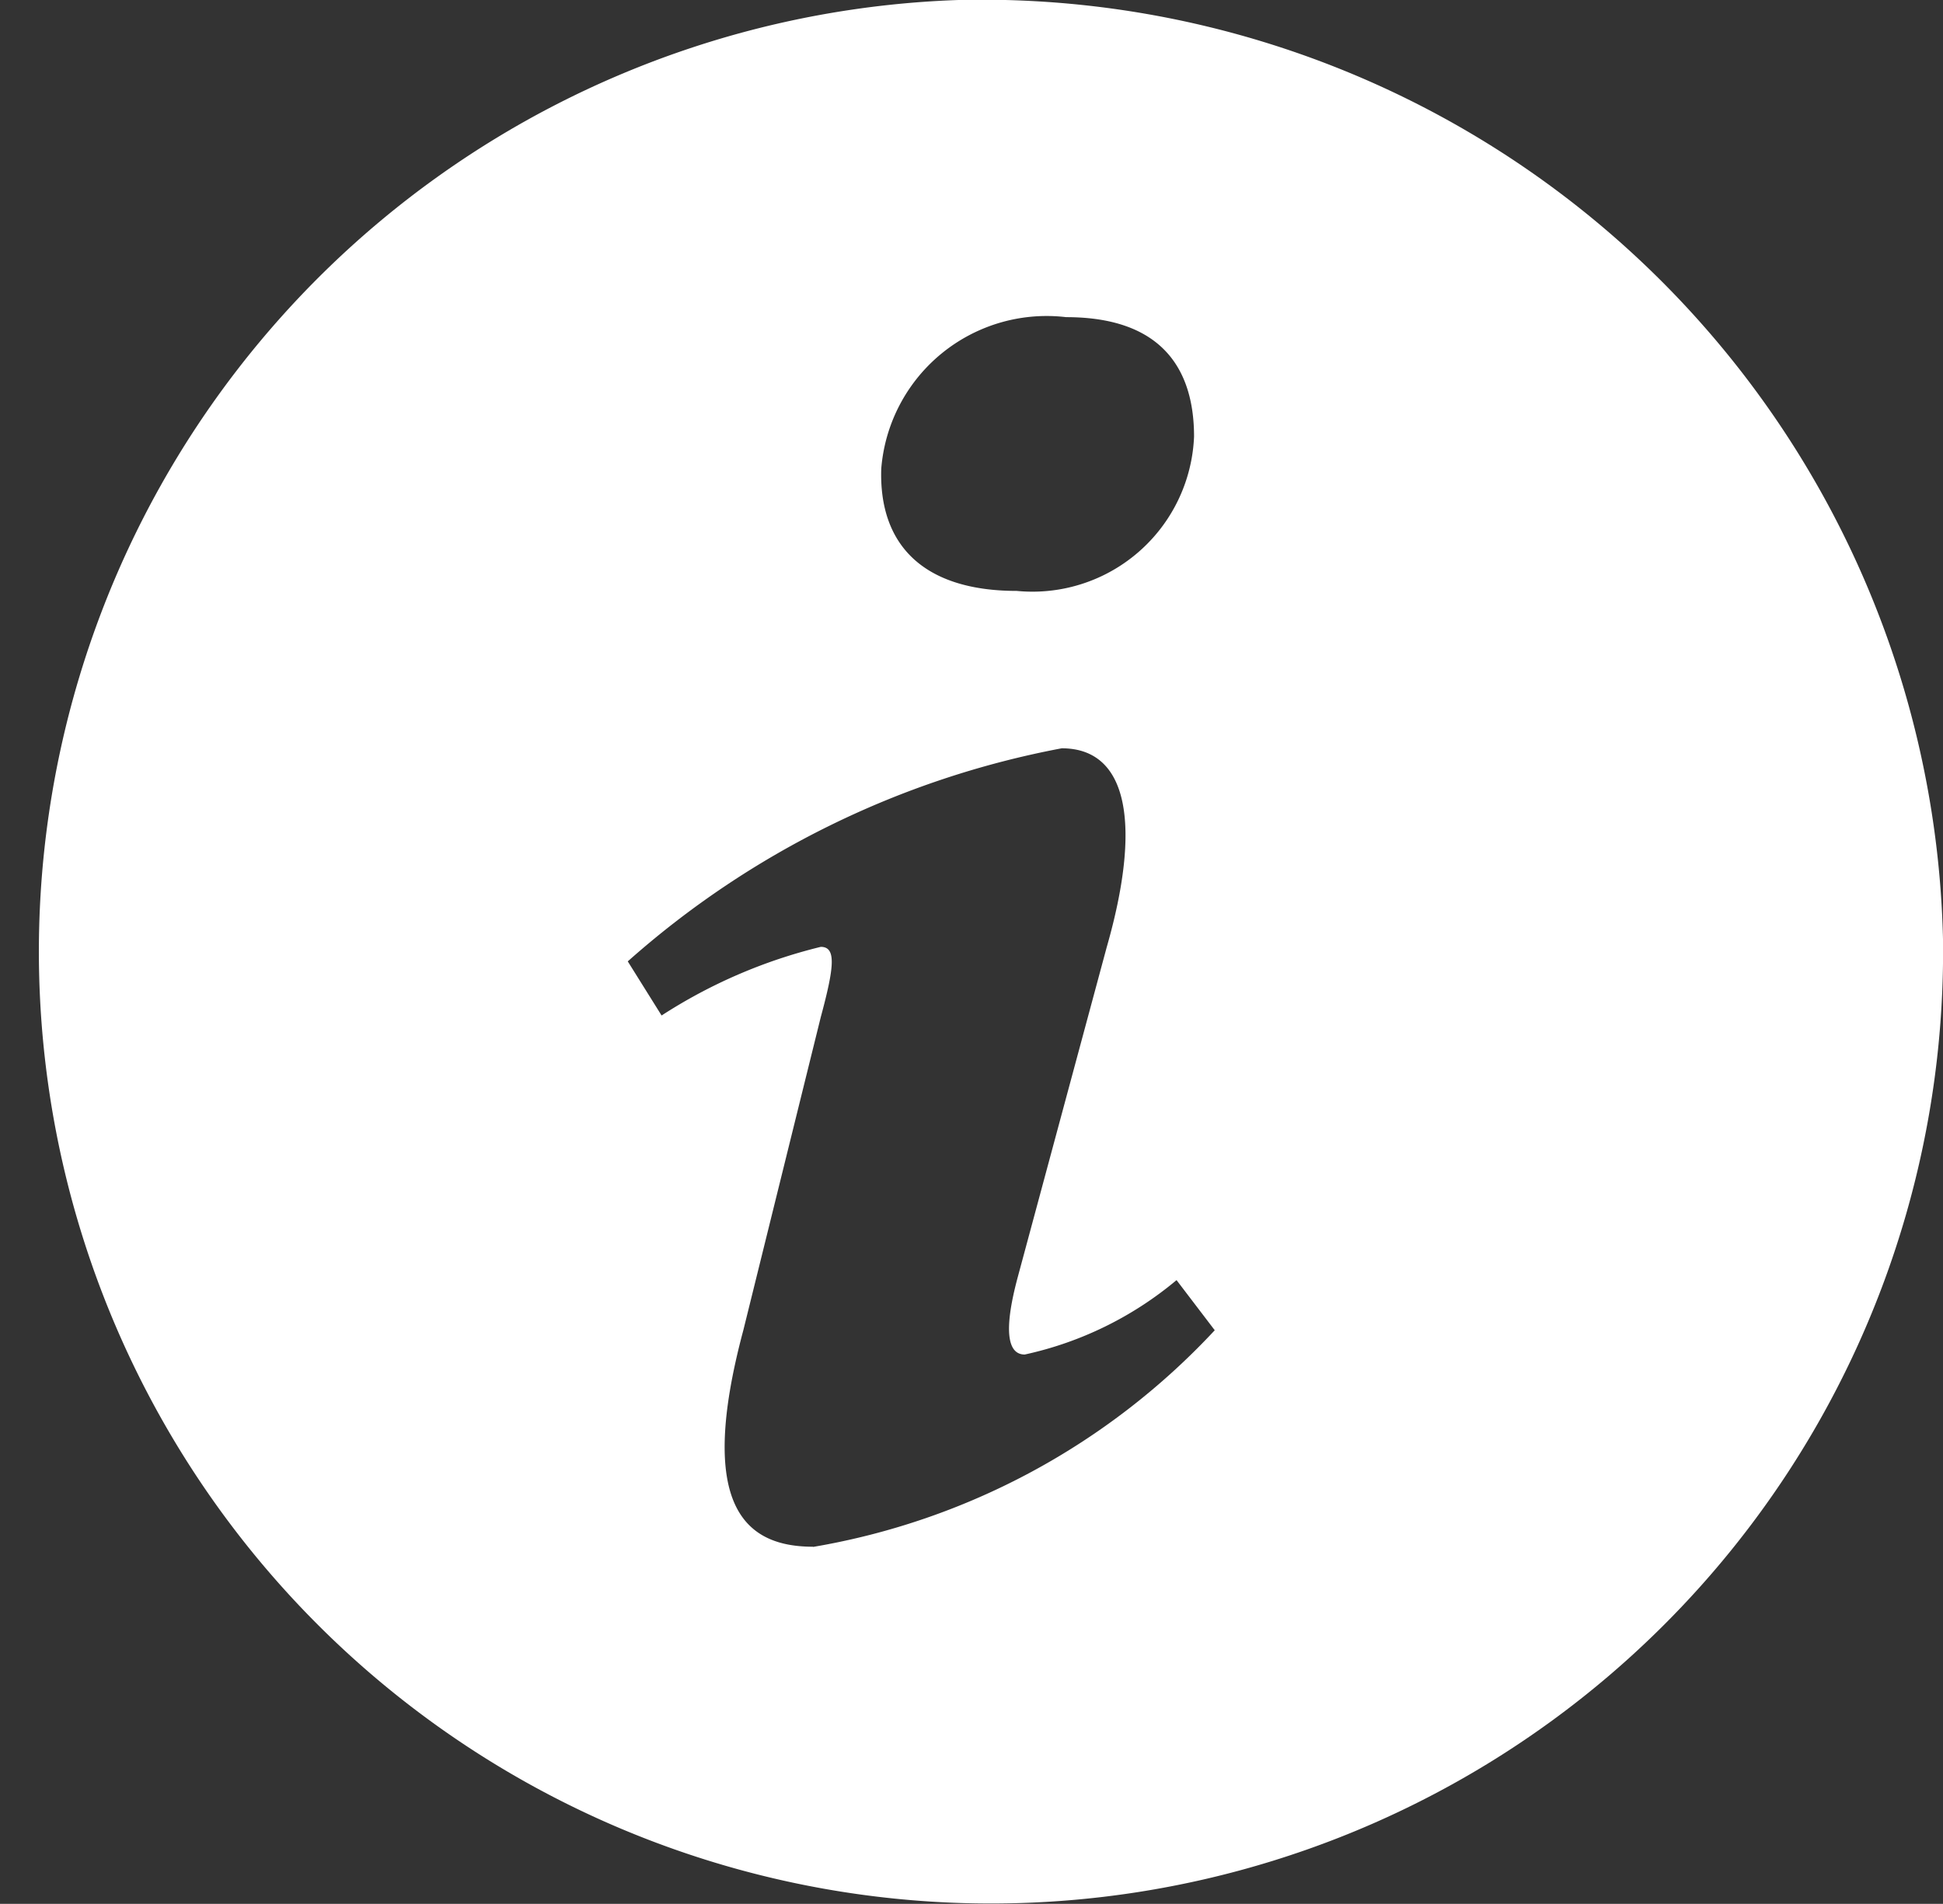
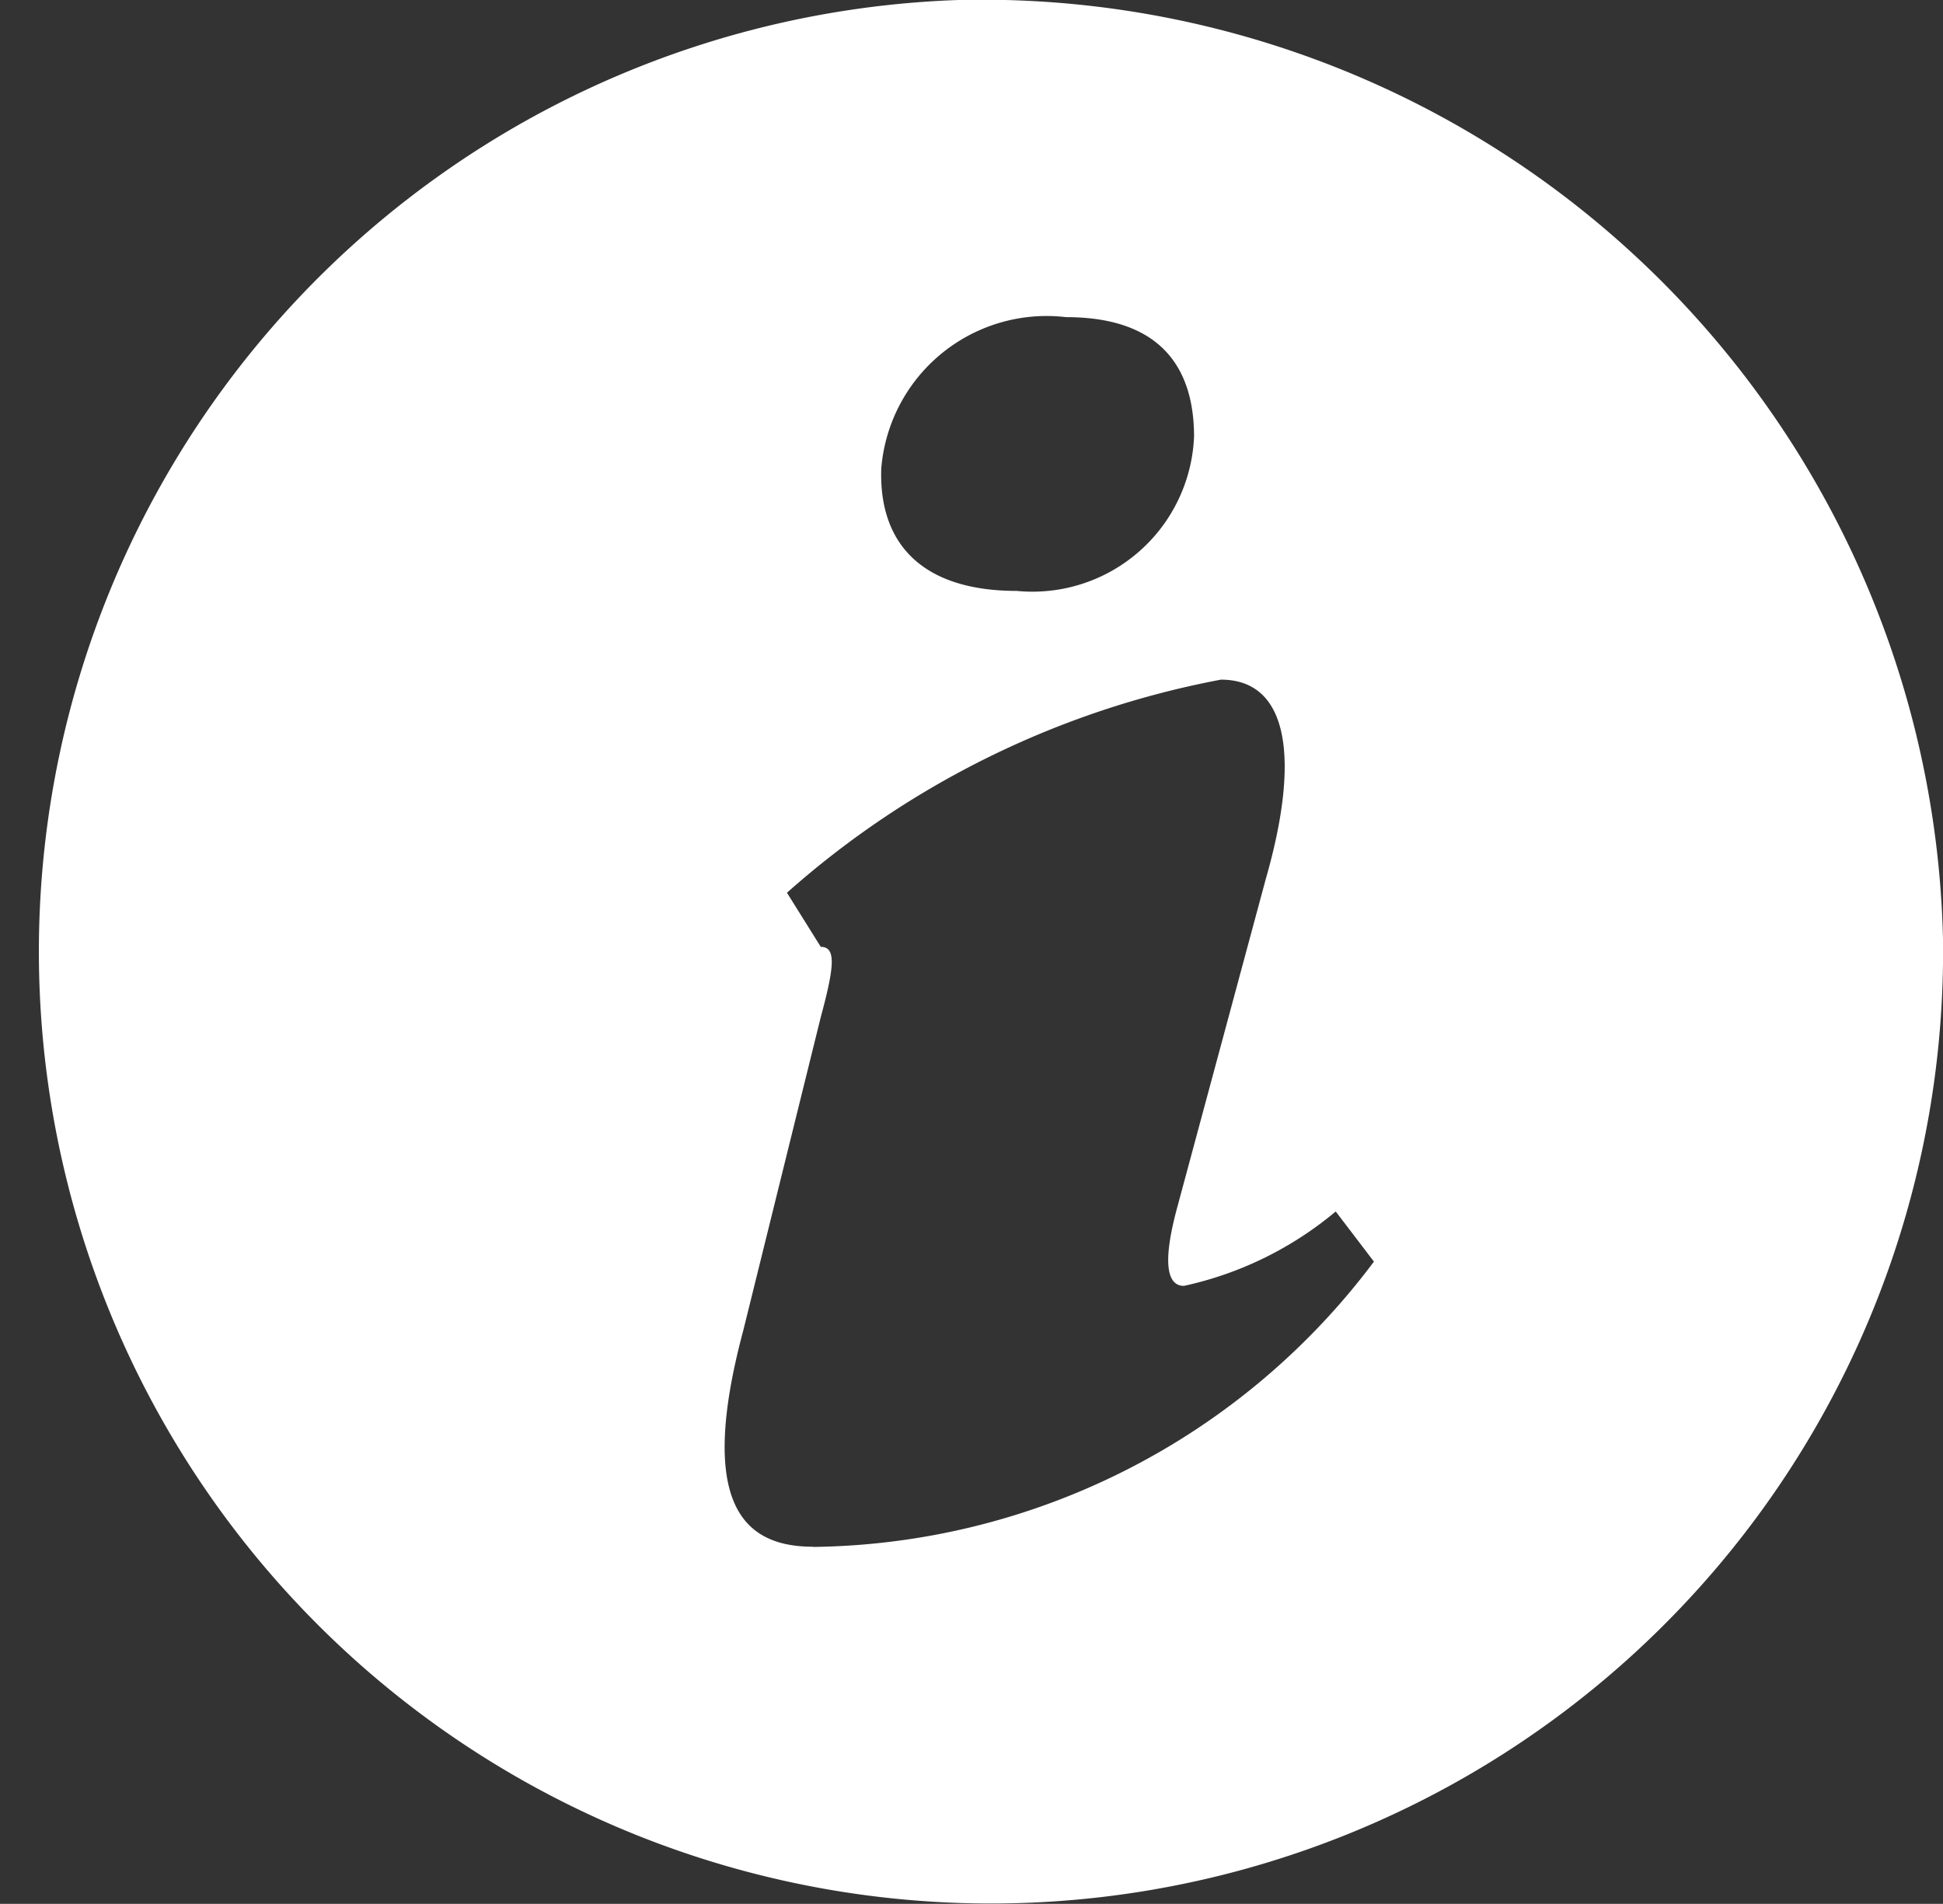
<svg xmlns="http://www.w3.org/2000/svg" id="Group_645" data-name="Group 645" width="9.765" height="9.569" viewBox="0 0 9.765 9.569">
  <rect x="0" y="0" width="9.765" height="9.569" fill="#333333" stroke="none" />
-   <path id="Path_351" data-name="Path 351" d="M1766.008,2239.474a4.785,4.785,0,1,0,4.948,4.72A4.832,4.832,0,0,0,1766.008,2239.474Zm.541,1.594c.5,0,.643.282.643.6a.813.813,0,0,1-.891.776c-.47,0-.694-.232-.681-.615A.834.834,0,0,1,1766.549,2241.068Zm-1.272,6.18c-.339,0-.588-.2-.35-1.089l.389-1.573c.068-.252.079-.353,0-.353a2.606,2.606,0,0,0-.8.345l-.17-.272a4.551,4.551,0,0,1,2.181-1.071c.339,0,.4.393.226,1l-.446,1.654c-.079.292-.045.393.034.393a1.775,1.775,0,0,0,.763-.374l.192.252A3.573,3.573,0,0,1,1765.277,2247.249Z" transform="translate(-1761.191 -2239.474)" fill="#fff" />
+   <path id="Path_351" data-name="Path 351" d="M1766.008,2239.474a4.785,4.785,0,1,0,4.948,4.72A4.832,4.832,0,0,0,1766.008,2239.474Zm.541,1.594c.5,0,.643.282.643.6a.813.813,0,0,1-.891.776c-.47,0-.694-.232-.681-.615A.834.834,0,0,1,1766.549,2241.068Zm-1.272,6.18c-.339,0-.588-.2-.35-1.089l.389-1.573c.068-.252.079-.353,0-.353l-.17-.272a4.551,4.551,0,0,1,2.181-1.071c.339,0,.4.393.226,1l-.446,1.654c-.079.292-.045.393.034.393a1.775,1.775,0,0,0,.763-.374l.192.252A3.573,3.573,0,0,1,1765.277,2247.249Z" transform="translate(-1761.191 -2239.474)" fill="#fff" />
</svg>